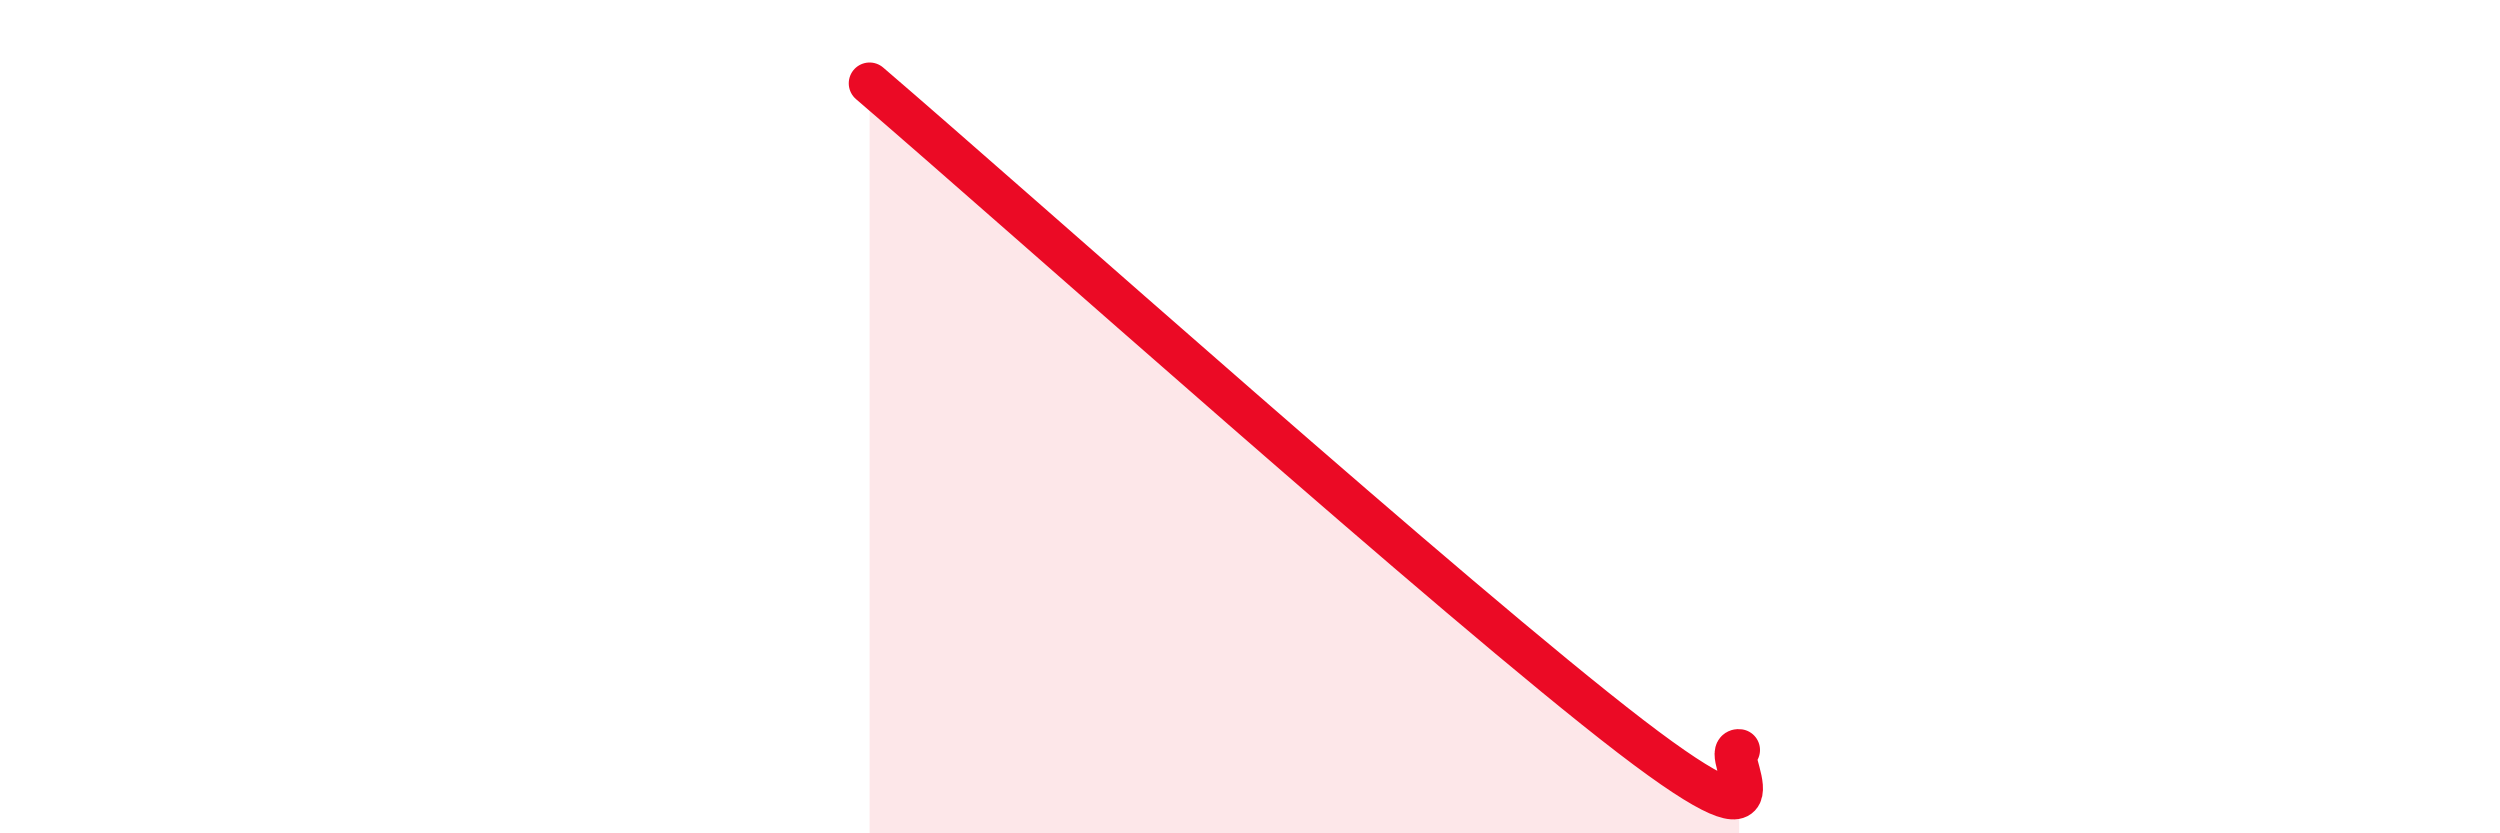
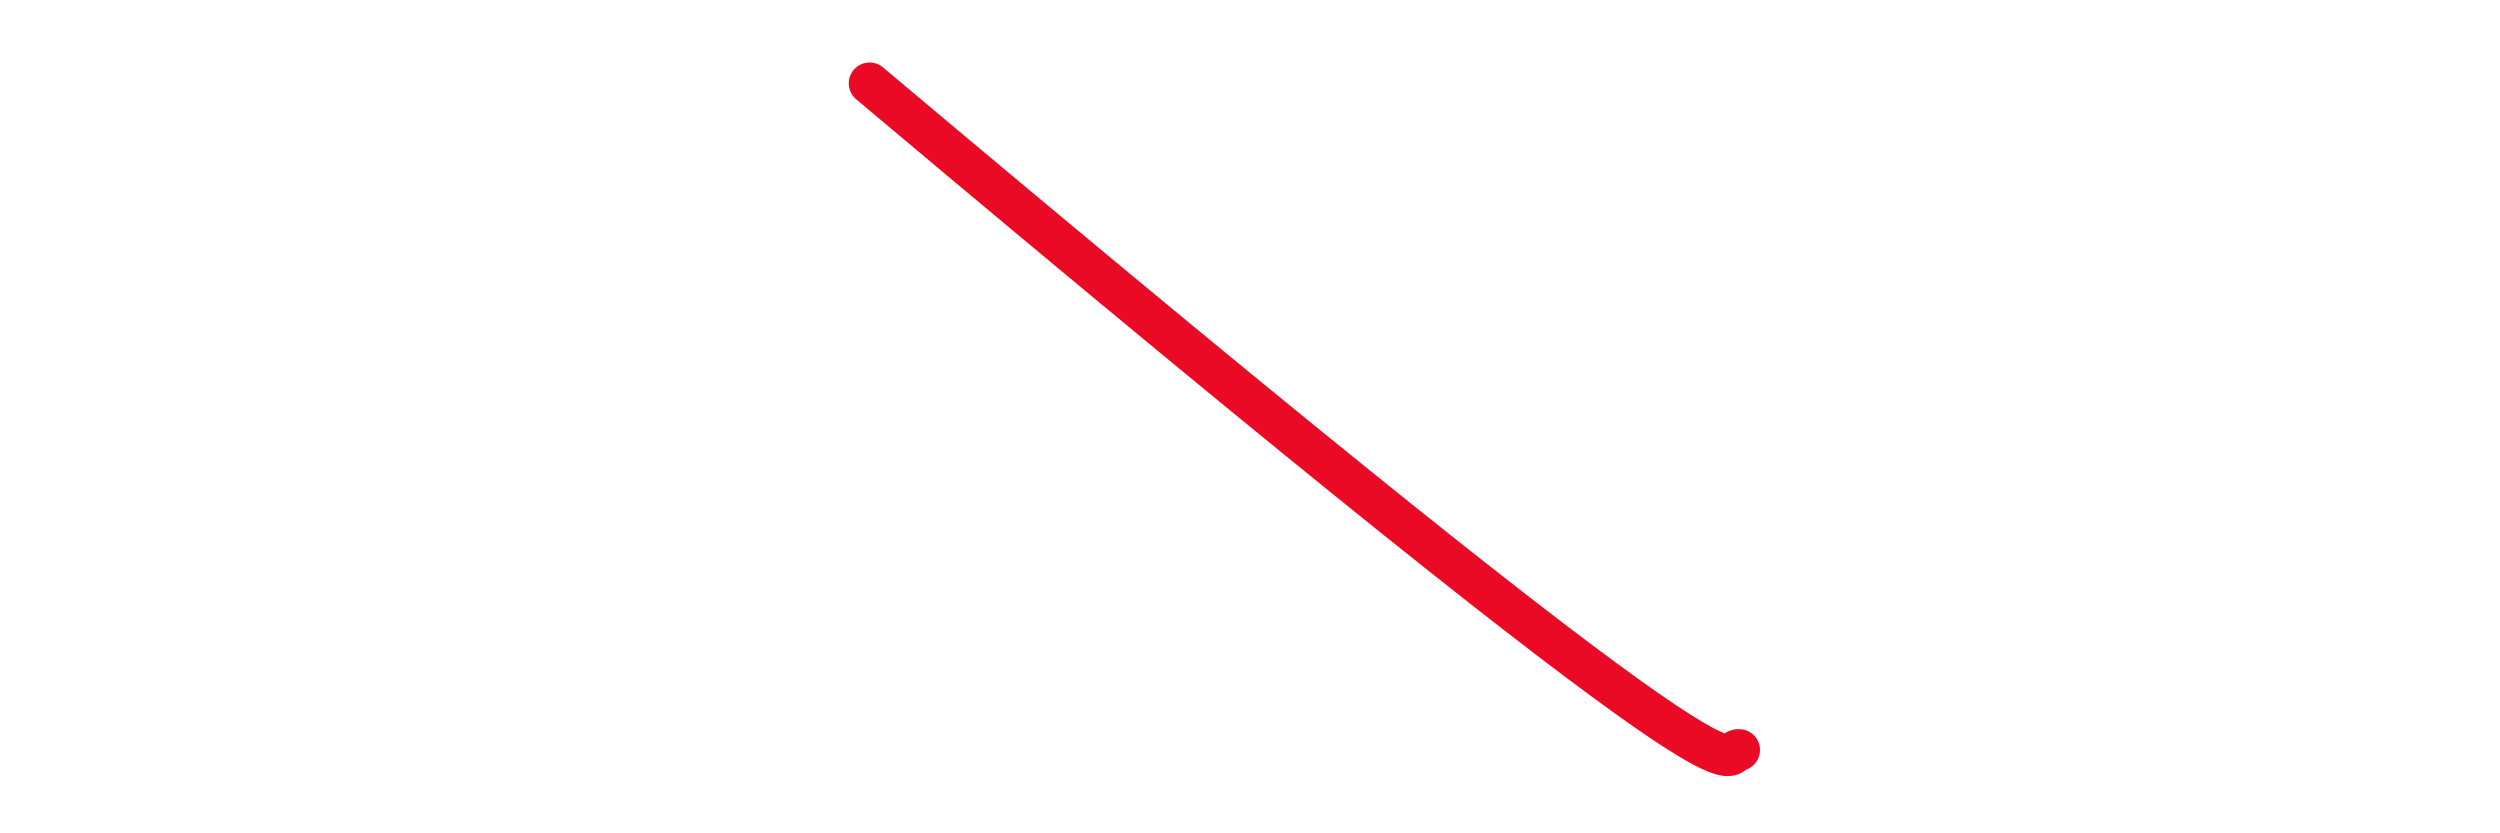
<svg xmlns="http://www.w3.org/2000/svg" width="60" height="20" viewBox="0 0 60 20">
-   <path d="M 20.87,2 C 24.52,5.13 34.96,14.47 39.13,17.67 C 43.3,20.87 41.22,17.93 41.74,18L41.74 20L20.87 20Z" fill="#EB0A25" opacity="0.1" stroke-linecap="round" stroke-linejoin="round" />
-   <path d="M 20.87,2 C 24.52,5.13 34.96,14.47 39.13,17.67 C 43.3,20.87 41.22,17.93 41.74,18" stroke="#EB0A25" stroke-width="1" fill="none" stroke-linecap="round" stroke-linejoin="round" />
+   <path d="M 20.87,2 C 43.3,20.87 41.22,17.93 41.74,18" stroke="#EB0A25" stroke-width="1" fill="none" stroke-linecap="round" stroke-linejoin="round" />
</svg>